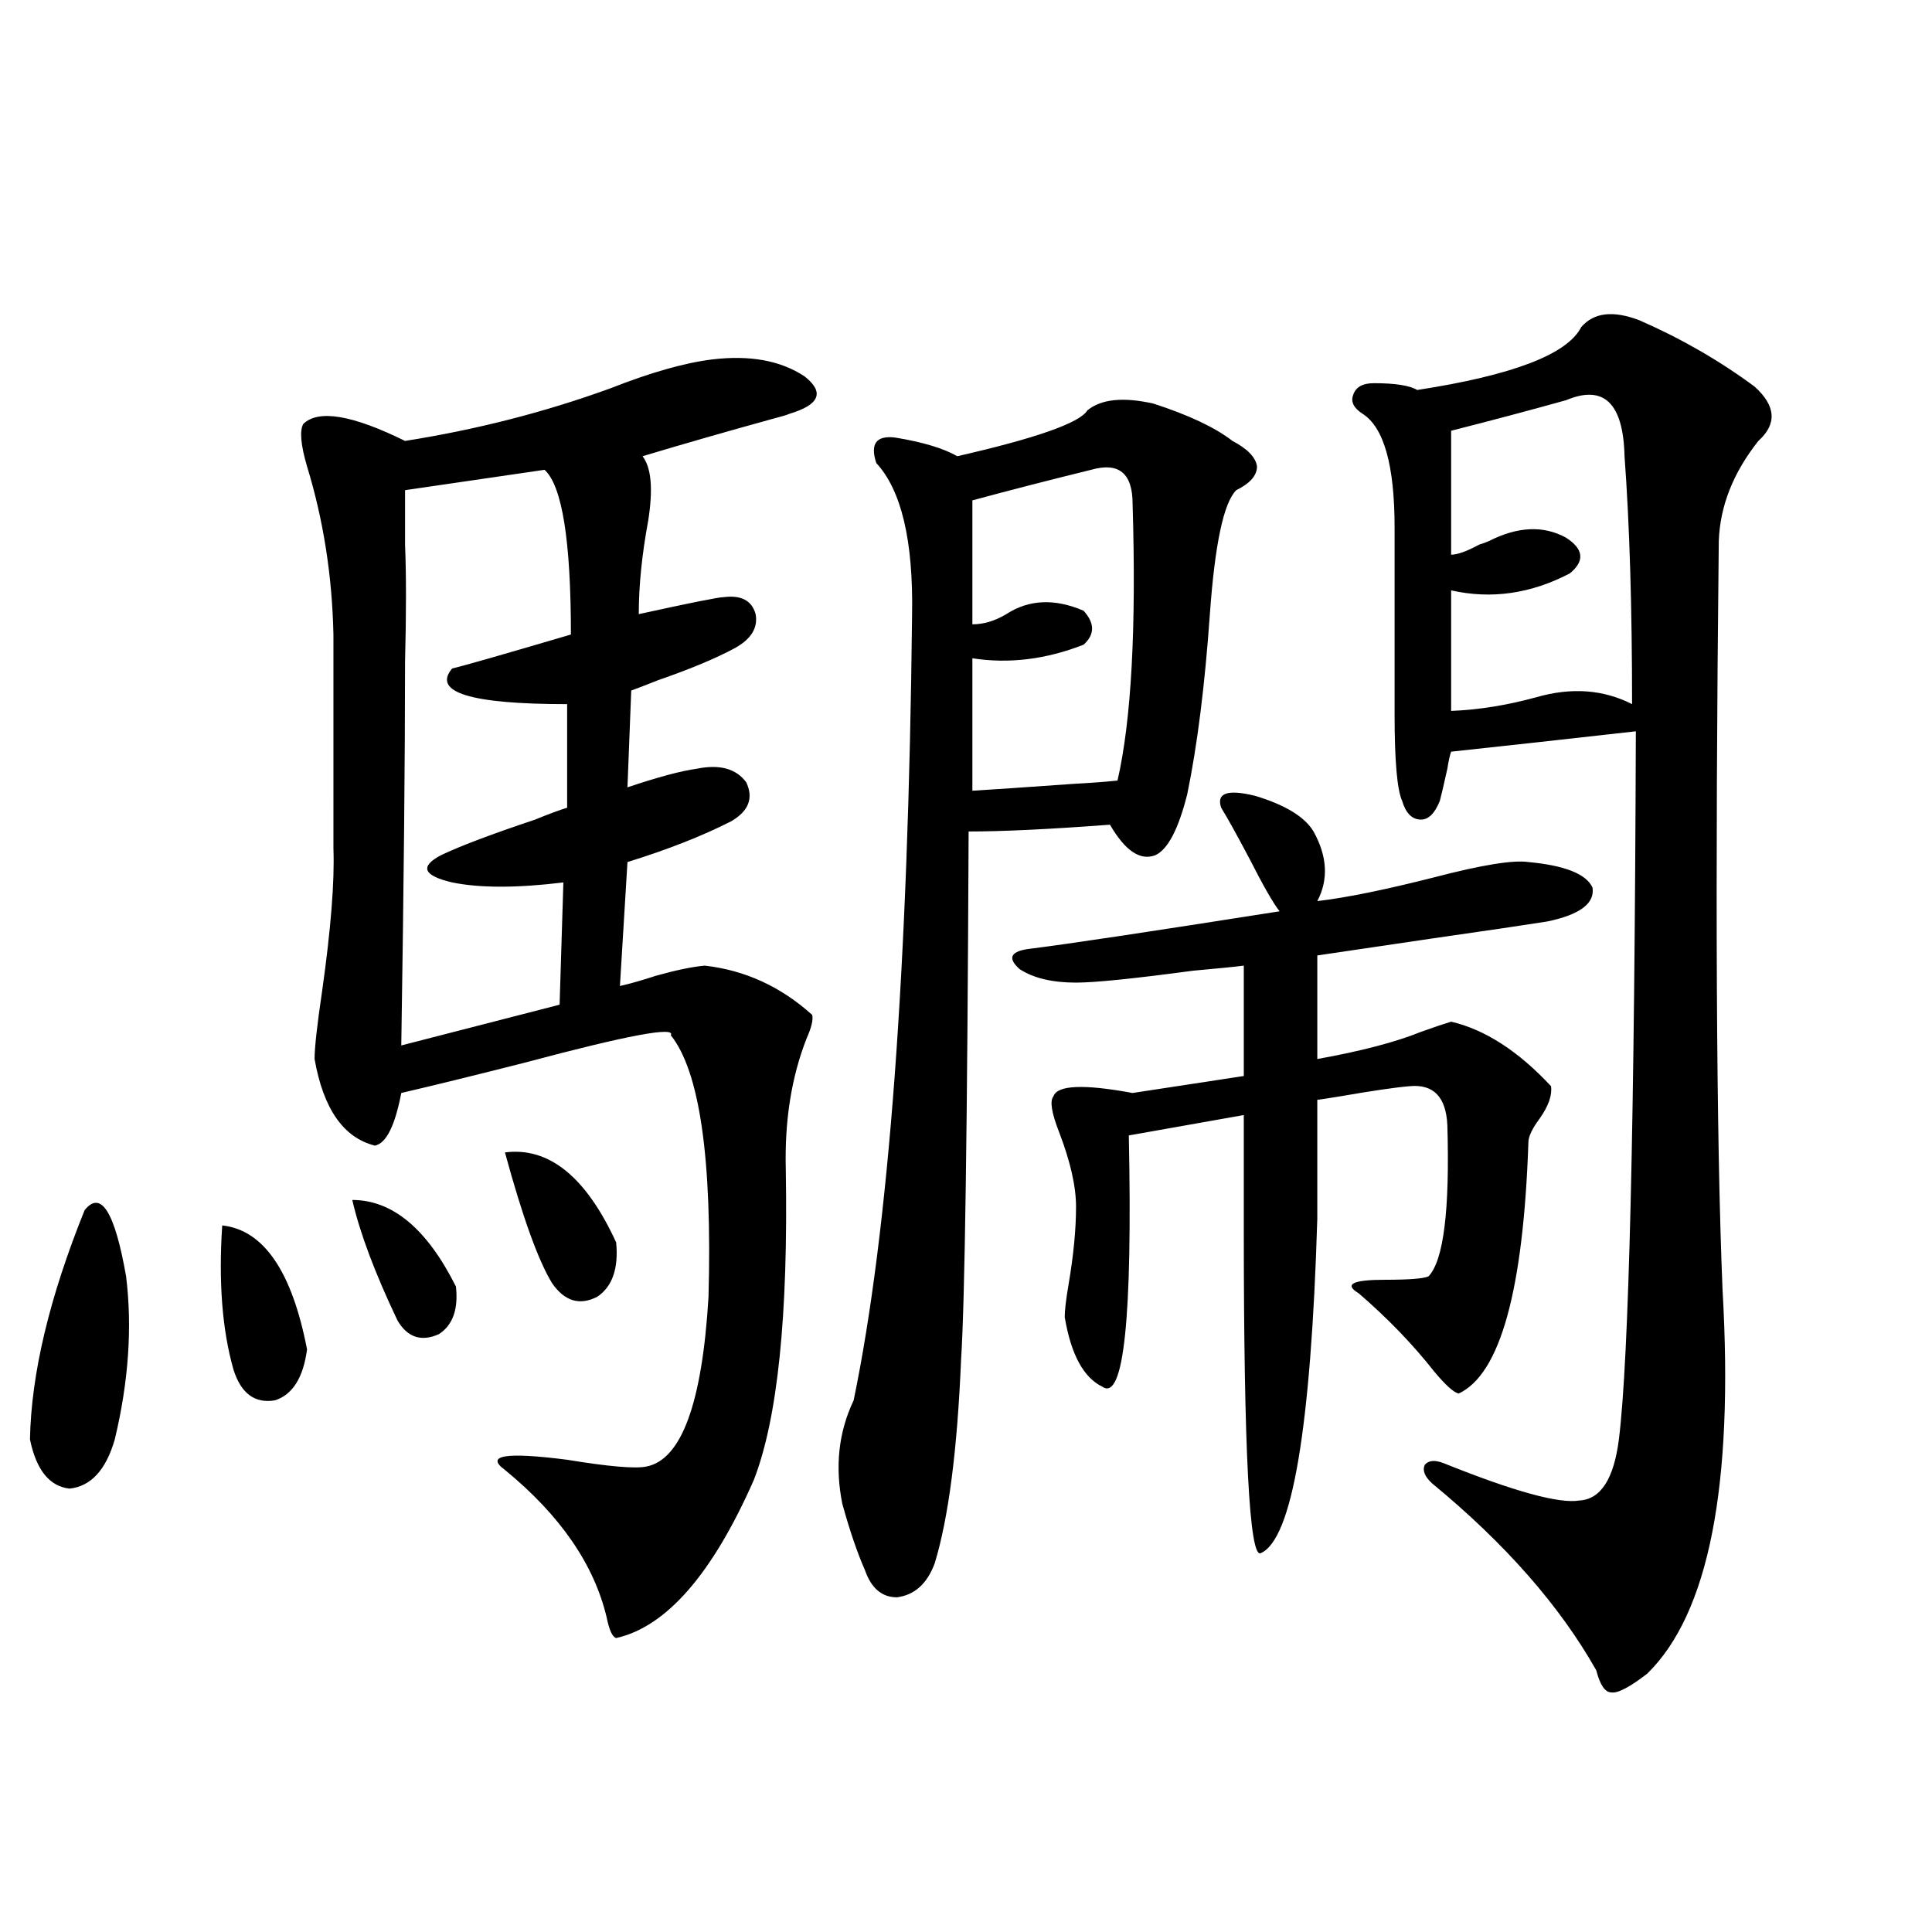
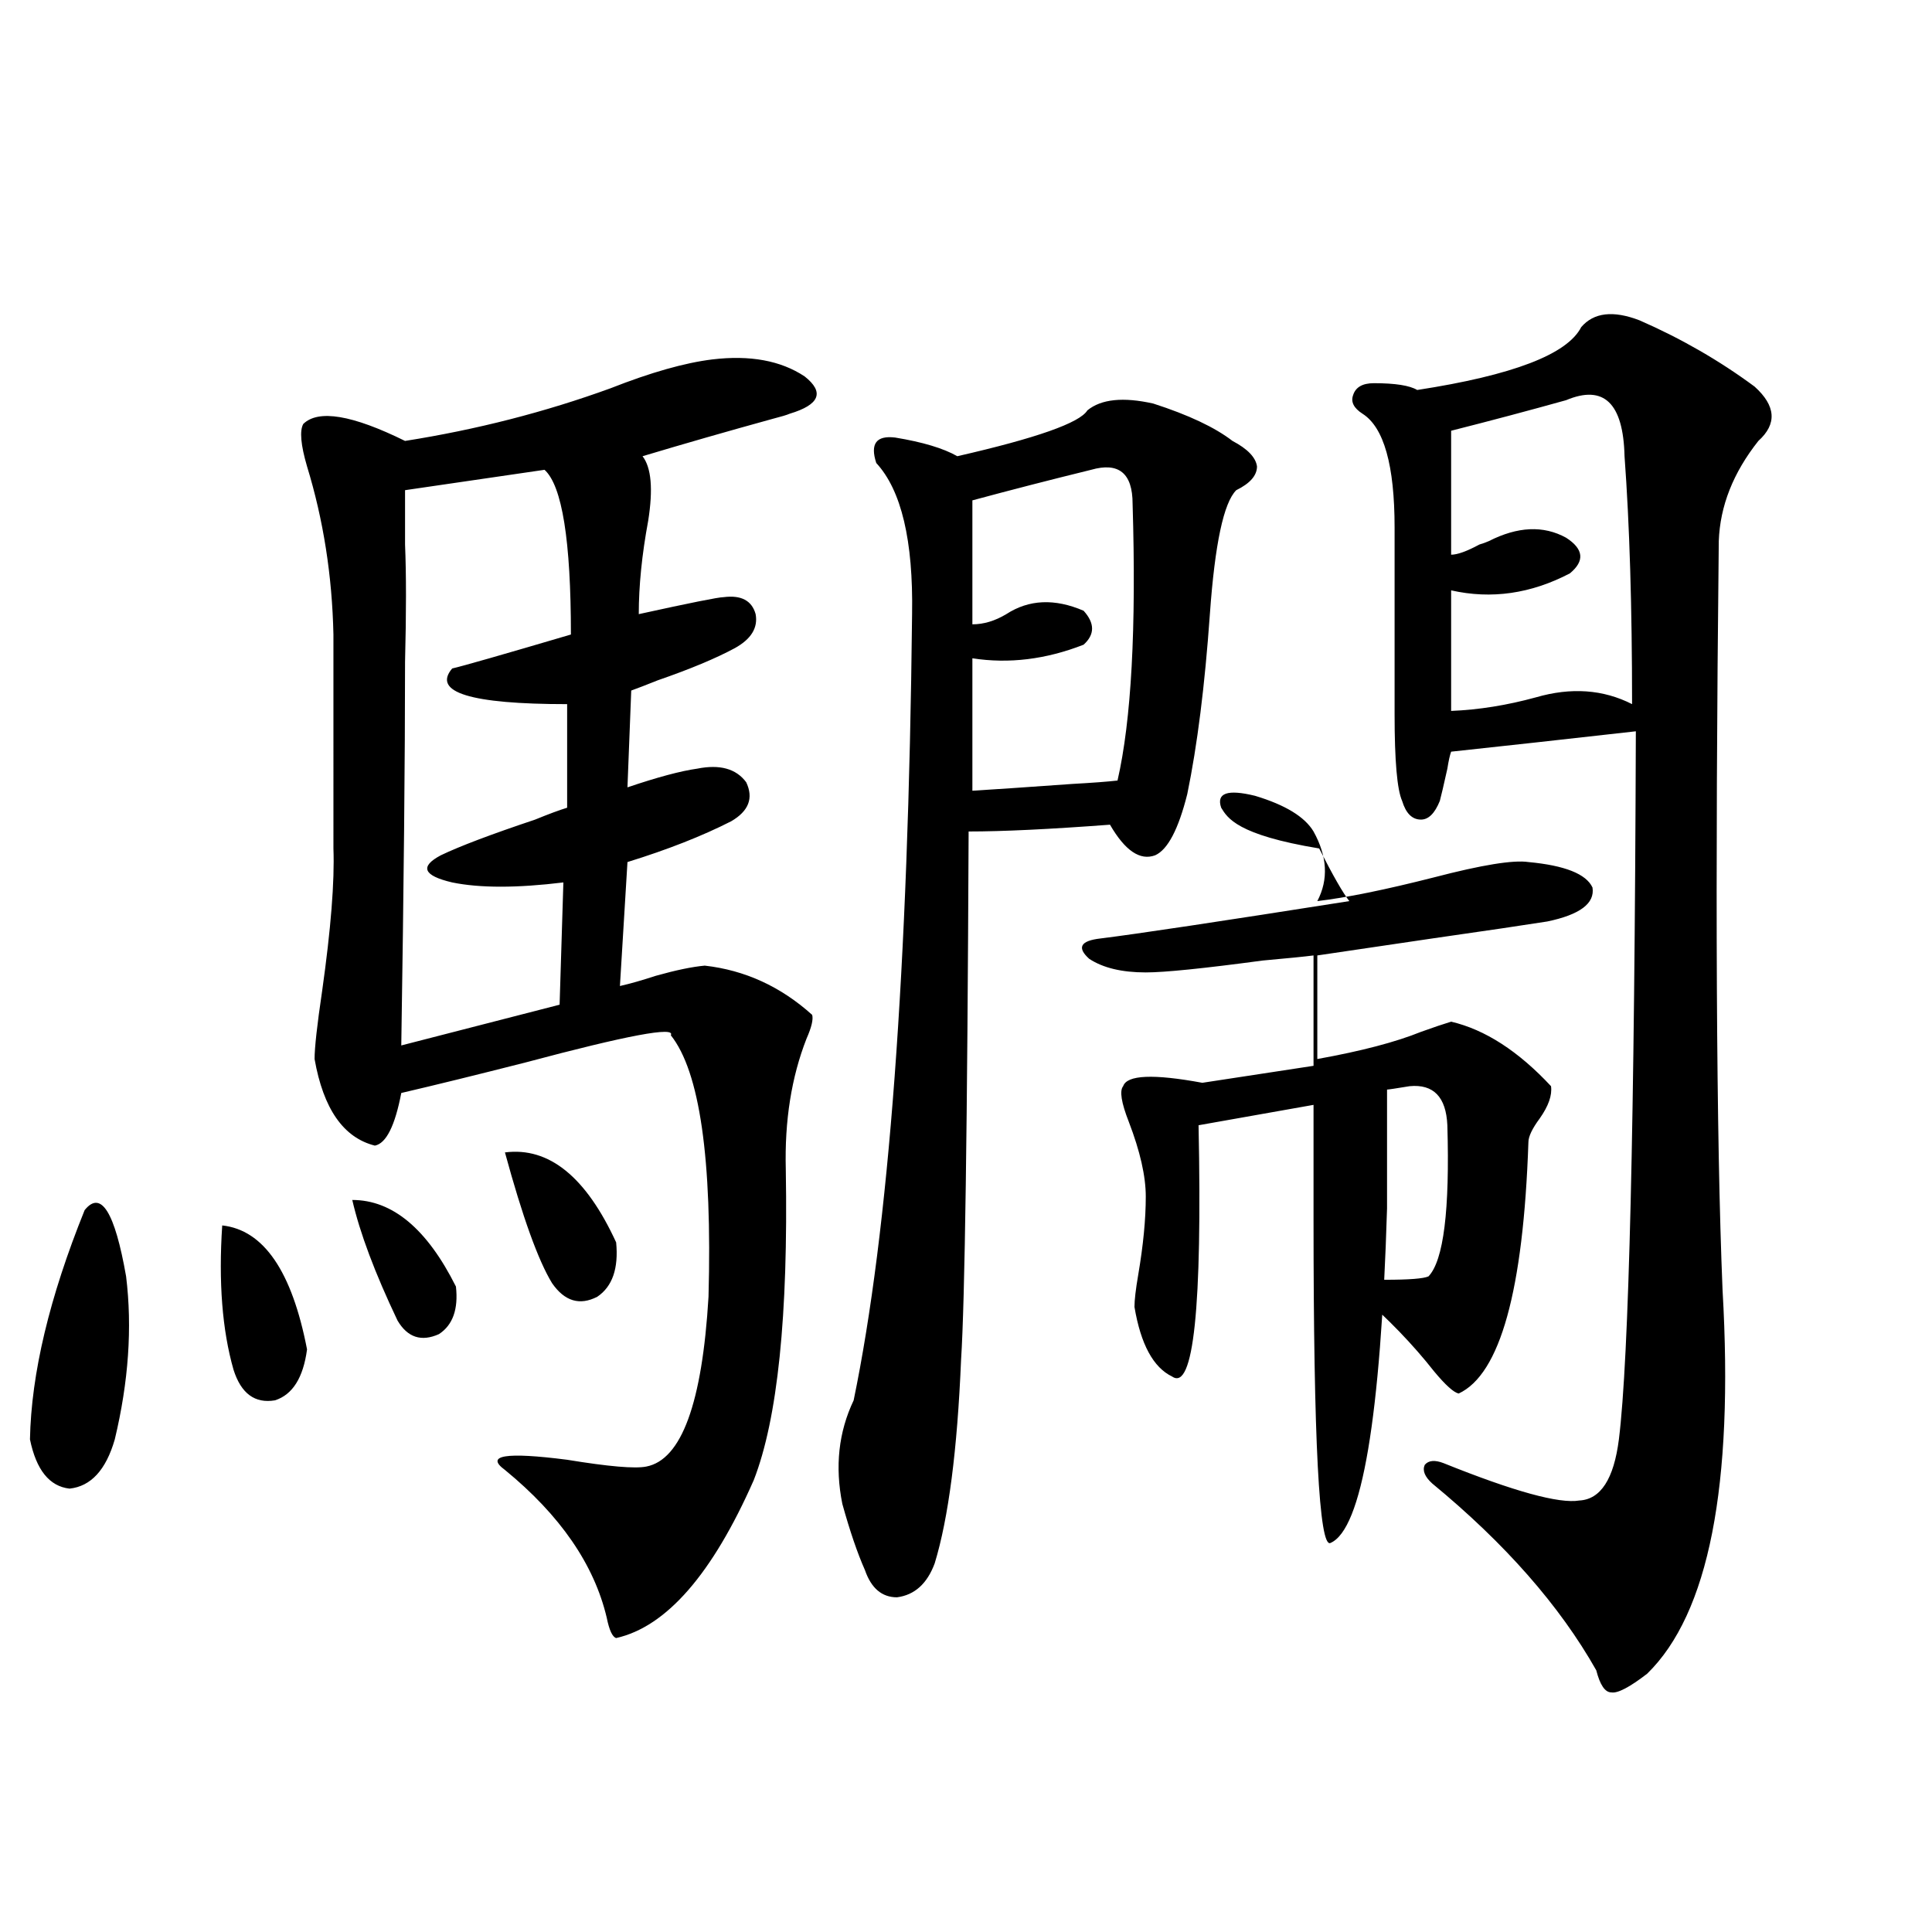
<svg xmlns="http://www.w3.org/2000/svg" version="1.1" id="图层_1" x="0px" y="0px" width="1000px" height="1000px" viewBox="0 0 1000 1000" enable-background="new 0 0 1000 1000" xml:space="preserve">
-   <path d="M43.804,626.371c8.445-10.547,15.609,0.879,21.463,34.277c3.247,26.367,1.296,54.492-5.854,84.375  c-4.558,15.82-12.362,24.321-23.414,25.488c-10.411-1.167-17.24-9.668-20.487-25.488C16.152,711.049,25.588,671.498,43.804,626.371z   M115.021,634.281c21.463,2.349,36.097,23.73,43.901,64.16c-1.951,14.653-7.484,23.442-16.585,26.367  c-10.411,1.758-17.561-3.516-21.463-15.82C115.021,688.485,113.07,663.588,115.021,634.281z M368.674,186.039  c19.512-2.334,35.441,0.591,47.804,8.789c10.396,8.213,7.805,14.653-7.805,19.336c-1.311,0.591-4.237,1.47-8.78,2.637  c-23.414,6.455-45.853,12.896-67.315,19.336c4.543,5.864,5.519,17.002,2.927,33.398c-3.262,17.578-4.878,33.701-4.878,48.34  c26.661-5.85,41.295-8.789,43.901-8.789c9.101-1.167,14.634,1.758,16.585,8.789c1.296,7.031-2.286,12.896-10.731,17.578  c-9.756,5.273-23.094,10.85-39.999,16.699c-5.854,2.349-10.411,4.106-13.658,5.273l-1.951,50.098  c15.609-5.273,27.637-8.486,36.097-9.668c11.707-2.334,20.152,0,25.365,7.031c3.902,8.213,1.296,14.941-7.805,20.215  c-14.969,7.622-32.85,14.653-53.657,21.094l-3.902,64.16c5.198-1.167,11.372-2.925,18.536-5.273  c10.396-2.925,18.856-4.683,25.365-5.273c20.808,2.349,39.344,10.85,55.608,25.488c0.641,2.349-0.335,6.455-2.927,12.305  c-7.805,19.927-11.387,42.49-10.731,67.676c1.296,75.586-4.237,129.199-16.585,160.84c-21.463,48.643-45.212,75.875-71.218,81.738  c-1.951-0.59-3.582-4.105-4.878-10.547c-6.509-27.534-24.069-53.022-52.682-76.465c-10.411-7.607,0.32-9.365,32.194-5.273  c21.463,3.516,35.121,4.697,40.975,3.516c18.201-3.516,28.933-32.808,32.194-87.891c1.951-71.479-4.558-116.592-19.512-135.352  c2.592-4.683-22.438,0-75.12,14.063c-25.365,6.455-46.828,11.729-64.389,15.82c-3.262,17.002-7.805,26.079-13.658,27.246  c-16.265-4.092-26.676-19.033-31.219-44.824c0-5.85,1.296-17.578,3.902-35.156c4.543-32.217,6.494-56.826,5.854-73.828V328.422  c-0.655-30.459-5.213-59.463-13.658-87.012c-3.262-11.123-3.902-18.457-1.951-21.973c7.805-7.607,25.365-4.683,52.682,8.789  c37.072-5.85,72.514-14.941,106.339-27.246C336.8,192.782,354.36,187.797,368.674,186.039z M182.337,621.098  c20.808,0,38.688,14.941,53.657,44.824c1.296,11.729-1.631,19.927-8.78,24.609c-9.115,4.106-16.265,1.758-21.463-7.031  C194.044,658.891,186.239,638.1,182.337,621.098z M281.847,243.168l-72.193,10.547c0,2.939,0,12.305,0,28.125  c0.641,15.244,0.641,35.459,0,60.645c0,49.81-0.655,116.016-1.951,198.633l81.949-21.094l1.951-63.281  c-24.069,2.939-43.261,2.939-57.56,0c-14.969-3.516-16.92-8.198-5.854-14.063c9.756-4.683,26.006-10.835,48.779-18.457  c7.149-2.925,12.683-4.971,16.585-6.152v-53.613c-50.09,0-69.922-6.152-59.511-18.457c5.198-1.167,25.686-7.031,61.462-17.578  C295.505,279.794,290.947,251.381,281.847,243.168z M261.359,596.488c22.759-2.925,41.95,12.607,57.56,46.582  c1.296,13.486-1.951,22.852-9.756,28.125c-9.115,4.697-16.92,2.349-23.414-7.031C278.585,652.45,270.46,629.887,261.359,596.488z   M596.961,208.891c18.201,5.864,31.859,12.305,40.975,19.336c7.805,4.106,12.027,8.501,12.683,13.184  c0,4.697-3.582,8.789-10.731,12.305c-6.509,6.455-11.066,27.837-13.658,64.16c-2.606,36.914-6.509,67.979-11.707,93.164  c-4.558,18.169-10.091,28.716-16.585,31.641c-7.805,2.939-15.609-2.334-23.414-15.82c-31.219,2.349-55.608,3.516-73.169,3.516  c-0.655,152.354-1.951,243.457-3.902,273.34c-1.951,46.885-6.509,82.041-13.658,105.469c-3.902,10.547-10.411,16.397-19.512,17.578  c-7.805,0-13.338-4.683-16.585-14.063c-3.902-8.789-7.805-20.215-11.707-34.277c-3.902-19.336-1.951-37.202,5.854-53.613  c18.201-87.891,28.292-223.53,30.243-406.934c0.641-38.081-5.533-64.16-18.536-78.223c-3.262-9.956,0-14.351,9.756-13.184  c14.299,2.349,25.03,5.576,32.194,9.668c40.975-9.365,63.413-17.275,67.315-23.73C569.965,206.557,581.352,205.375,596.961,208.891z   M564.767,243.168c-21.463,5.273-41.95,10.547-61.462,15.82v64.16c5.854,0,11.707-1.758,17.561-5.273  c11.707-7.607,25.03-8.198,39.999-1.758c5.854,6.455,5.854,12.305,0,17.578c-19.512,7.622-38.703,9.971-57.56,7.031v68.555  c9.756-0.576,26.981-1.758,51.706-3.516c10.396-0.576,18.201-1.167,23.414-1.758c7.149-31.05,9.756-78.799,7.805-143.262  C586.229,244.926,579.065,239.076,564.767,243.168z M632.082,418.07c-2.606-7.607,3.247-9.668,17.561-6.152  c15.609,4.697,25.686,10.85,30.243,18.457c7.149,12.896,7.805,24.912,1.951,36.035c14.954-1.758,35.121-5.85,60.486-12.305  c24.71-6.44,40.975-9.077,48.779-7.91c18.856,1.758,29.908,6.152,33.17,13.184c1.296,8.213-6.509,14.063-23.414,17.578  c-11.066,1.758-30.898,4.697-59.511,8.789c-27.972,4.106-47.804,7.031-59.511,8.789v53.613c22.759-4.092,40.64-8.789,53.657-14.063  c6.494-2.334,11.707-4.092,15.609-5.273c17.561,4.106,34.786,15.244,51.706,33.398c0.641,4.697-1.311,10.259-5.854,16.699  c-3.902,5.273-5.854,9.38-5.854,12.305c-2.606,76.768-14.634,120.122-36.097,130.078c-2.606-0.576-6.829-4.395-12.683-11.426  c-11.066-14.063-24.069-27.534-39.023-40.43c-7.805-4.683-3.262-7.031,13.658-7.031c12.348,0,19.832-0.576,22.438-1.758  c7.805-8.198,11.052-34.277,9.756-78.223c-0.655-14.639-7.164-21.382-19.512-20.215c-7.164,0.591-19.191,2.349-36.097,5.273  c-7.164,1.182-11.066,1.758-11.707,1.758v61.523c-3.262,108.408-13.018,166.113-29.268,173.145  c-5.854,2.939-8.78-53.022-8.78-167.871v-58.887l-59.511,10.547c1.951,94.346-2.606,137.7-13.658,130.078  c-9.756-4.683-16.265-16.699-19.512-36.035c0-3.516,0.641-9.077,1.951-16.699c2.592-15.229,3.902-28.701,3.902-40.43  c0-10.547-2.927-23.428-8.78-38.672c-3.902-9.956-4.878-16.108-2.927-18.457c1.951-5.85,15.609-6.44,40.975-1.758l57.56-8.789  v-57.129c-4.558,0.591-13.338,1.47-26.341,2.637c-30.578,4.106-50.73,6.152-60.486,6.152c-12.362,0-22.118-2.334-29.268-7.031  c-6.509-5.85-4.558-9.365,5.854-10.547c18.856-2.334,61.782-8.789,128.777-19.336c-3.262-4.092-8.46-13.184-15.609-27.246  C640.207,432.133,635.329,423.344,632.082,418.07z M848.662,165.824c21.463,9.38,41.295,20.806,59.511,34.277  c11.052,9.971,11.707,19.336,1.951,28.125c-13.018,16.411-19.847,33.701-20.487,51.855c-1.951,179.297-1.311,308.496,1.951,387.598  c5.854,101.377-7.164,167.569-39.023,198.633c-9.115,7.031-15.289,10.245-18.536,9.668c-3.262,0-5.854-3.817-7.805-11.426  c-18.871-33.398-47.163-65.615-84.876-96.68c-3.902-3.516-5.213-6.729-3.902-9.668c1.951-2.334,5.198-2.637,9.756-0.879  c36.417,14.653,59.831,21.094,70.242,19.336c11.052-0.576,17.881-11.123,20.487-31.641c5.198-41.597,8.125-163.765,8.78-366.504  c-36.432,4.106-68.291,7.622-95.607,10.547c-0.655,1.758-1.311,4.697-1.951,8.789c-1.951,8.789-3.262,14.365-3.902,16.699  c-2.606,6.455-5.854,9.668-9.756,9.668c-4.558,0-7.805-3.213-9.756-9.668c-2.606-5.85-3.902-20.791-3.902-44.824v-96.68  c0-32.217-5.533-51.855-16.585-58.887c-4.558-2.925-6.188-6.152-4.878-9.668c1.296-4.092,4.878-6.152,10.731-6.152  c11.052,0,18.536,1.182,22.438,3.516c49.42-7.607,77.712-18.457,84.876-32.52C824.913,161.732,835.004,160.551,848.662,165.824z   M810.614,207.133c-18.871,5.273-38.703,10.547-59.511,15.82v64.16c3.247,0,8.125-1.758,14.634-5.273  c1.951-0.576,3.567-1.167,4.878-1.758c14.954-7.607,28.292-8.198,39.999-1.758c9.101,5.864,9.756,12.017,1.951,18.457  c-20.167,10.547-40.654,13.486-61.462,8.789v62.402c14.299-0.576,28.933-2.925,43.901-7.031c18.201-5.273,34.786-4.092,49.755,3.516  c0-50.386-1.311-93.164-3.902-128.32C840.202,208.603,830.126,198.935,810.614,207.133z" />
+   <path d="M43.804,626.371c8.445-10.547,15.609,0.879,21.463,34.277c3.247,26.367,1.296,54.492-5.854,84.375  c-4.558,15.82-12.362,24.321-23.414,25.488c-10.411-1.167-17.24-9.668-20.487-25.488C16.152,711.049,25.588,671.498,43.804,626.371z   M115.021,634.281c21.463,2.349,36.097,23.73,43.901,64.16c-1.951,14.653-7.484,23.442-16.585,26.367  c-10.411,1.758-17.561-3.516-21.463-15.82C115.021,688.485,113.07,663.588,115.021,634.281z M368.674,186.039  c19.512-2.334,35.441,0.591,47.804,8.789c10.396,8.213,7.805,14.653-7.805,19.336c-1.311,0.591-4.237,1.47-8.78,2.637  c-23.414,6.455-45.853,12.896-67.315,19.336c4.543,5.864,5.519,17.002,2.927,33.398c-3.262,17.578-4.878,33.701-4.878,48.34  c26.661-5.85,41.295-8.789,43.901-8.789c9.101-1.167,14.634,1.758,16.585,8.789c1.296,7.031-2.286,12.896-10.731,17.578  c-9.756,5.273-23.094,10.85-39.999,16.699c-5.854,2.349-10.411,4.106-13.658,5.273l-1.951,50.098  c15.609-5.273,27.637-8.486,36.097-9.668c11.707-2.334,20.152,0,25.365,7.031c3.902,8.213,1.296,14.941-7.805,20.215  c-14.969,7.622-32.85,14.653-53.657,21.094l-3.902,64.16c5.198-1.167,11.372-2.925,18.536-5.273  c10.396-2.925,18.856-4.683,25.365-5.273c20.808,2.349,39.344,10.85,55.608,25.488c0.641,2.349-0.335,6.455-2.927,12.305  c-7.805,19.927-11.387,42.49-10.731,67.676c1.296,75.586-4.237,129.199-16.585,160.84c-21.463,48.643-45.212,75.875-71.218,81.738  c-1.951-0.59-3.582-4.105-4.878-10.547c-6.509-27.534-24.069-53.022-52.682-76.465c-10.411-7.607,0.32-9.365,32.194-5.273  c21.463,3.516,35.121,4.697,40.975,3.516c18.201-3.516,28.933-32.808,32.194-87.891c1.951-71.479-4.558-116.592-19.512-135.352  c2.592-4.683-22.438,0-75.12,14.063c-25.365,6.455-46.828,11.729-64.389,15.82c-3.262,17.002-7.805,26.079-13.658,27.246  c-16.265-4.092-26.676-19.033-31.219-44.824c0-5.85,1.296-17.578,3.902-35.156c4.543-32.217,6.494-56.826,5.854-73.828V328.422  c-0.655-30.459-5.213-59.463-13.658-87.012c-3.262-11.123-3.902-18.457-1.951-21.973c7.805-7.607,25.365-4.683,52.682,8.789  c37.072-5.85,72.514-14.941,106.339-27.246C336.8,192.782,354.36,187.797,368.674,186.039z M182.337,621.098  c20.808,0,38.688,14.941,53.657,44.824c1.296,11.729-1.631,19.927-8.78,24.609c-9.115,4.106-16.265,1.758-21.463-7.031  C194.044,658.891,186.239,638.1,182.337,621.098z M281.847,243.168l-72.193,10.547c0,2.939,0,12.305,0,28.125  c0.641,15.244,0.641,35.459,0,60.645c0,49.81-0.655,116.016-1.951,198.633l81.949-21.094l1.951-63.281  c-24.069,2.939-43.261,2.939-57.56,0c-14.969-3.516-16.92-8.198-5.854-14.063c9.756-4.683,26.006-10.835,48.779-18.457  c7.149-2.925,12.683-4.971,16.585-6.152v-53.613c-50.09,0-69.922-6.152-59.511-18.457c5.198-1.167,25.686-7.031,61.462-17.578  C295.505,279.794,290.947,251.381,281.847,243.168z M261.359,596.488c22.759-2.925,41.95,12.607,57.56,46.582  c1.296,13.486-1.951,22.852-9.756,28.125c-9.115,4.697-16.92,2.349-23.414-7.031C278.585,652.45,270.46,629.887,261.359,596.488z   M596.961,208.891c18.201,5.864,31.859,12.305,40.975,19.336c7.805,4.106,12.027,8.501,12.683,13.184  c0,4.697-3.582,8.789-10.731,12.305c-6.509,6.455-11.066,27.837-13.658,64.16c-2.606,36.914-6.509,67.979-11.707,93.164  c-4.558,18.169-10.091,28.716-16.585,31.641c-7.805,2.939-15.609-2.334-23.414-15.82c-31.219,2.349-55.608,3.516-73.169,3.516  c-0.655,152.354-1.951,243.457-3.902,273.34c-1.951,46.885-6.509,82.041-13.658,105.469c-3.902,10.547-10.411,16.397-19.512,17.578  c-7.805,0-13.338-4.683-16.585-14.063c-3.902-8.789-7.805-20.215-11.707-34.277c-3.902-19.336-1.951-37.202,5.854-53.613  c18.201-87.891,28.292-223.53,30.243-406.934c0.641-38.081-5.533-64.16-18.536-78.223c-3.262-9.956,0-14.351,9.756-13.184  c14.299,2.349,25.03,5.576,32.194,9.668c40.975-9.365,63.413-17.275,67.315-23.73C569.965,206.557,581.352,205.375,596.961,208.891z   M564.767,243.168c-21.463,5.273-41.95,10.547-61.462,15.82v64.16c5.854,0,11.707-1.758,17.561-5.273  c11.707-7.607,25.03-8.198,39.999-1.758c5.854,6.455,5.854,12.305,0,17.578c-19.512,7.622-38.703,9.971-57.56,7.031v68.555  c9.756-0.576,26.981-1.758,51.706-3.516c10.396-0.576,18.201-1.167,23.414-1.758c7.149-31.05,9.756-78.799,7.805-143.262  C586.229,244.926,579.065,239.076,564.767,243.168z M632.082,418.07c-2.606-7.607,3.247-9.668,17.561-6.152  c15.609,4.697,25.686,10.85,30.243,18.457c7.149,12.896,7.805,24.912,1.951,36.035c14.954-1.758,35.121-5.85,60.486-12.305  c24.71-6.44,40.975-9.077,48.779-7.91c18.856,1.758,29.908,6.152,33.17,13.184c1.296,8.213-6.509,14.063-23.414,17.578  c-11.066,1.758-30.898,4.697-59.511,8.789c-27.972,4.106-47.804,7.031-59.511,8.789v53.613c22.759-4.092,40.64-8.789,53.657-14.063  c6.494-2.334,11.707-4.092,15.609-5.273c17.561,4.106,34.786,15.244,51.706,33.398c0.641,4.697-1.311,10.259-5.854,16.699  c-3.902,5.273-5.854,9.38-5.854,12.305c-2.606,76.768-14.634,120.122-36.097,130.078c-2.606-0.576-6.829-4.395-12.683-11.426  c-11.066-14.063-24.069-27.534-39.023-40.43c-7.805-4.683-3.262-7.031,13.658-7.031c12.348,0,19.832-0.576,22.438-1.758  c7.805-8.198,11.052-34.277,9.756-78.223c-0.655-14.639-7.164-21.382-19.512-20.215c-7.164,1.182-11.066,1.758-11.707,1.758v61.523c-3.262,108.408-13.018,166.113-29.268,173.145  c-5.854,2.939-8.78-53.022-8.78-167.871v-58.887l-59.511,10.547c1.951,94.346-2.606,137.7-13.658,130.078  c-9.756-4.683-16.265-16.699-19.512-36.035c0-3.516,0.641-9.077,1.951-16.699c2.592-15.229,3.902-28.701,3.902-40.43  c0-10.547-2.927-23.428-8.78-38.672c-3.902-9.956-4.878-16.108-2.927-18.457c1.951-5.85,15.609-6.44,40.975-1.758l57.56-8.789  v-57.129c-4.558,0.591-13.338,1.47-26.341,2.637c-30.578,4.106-50.73,6.152-60.486,6.152c-12.362,0-22.118-2.334-29.268-7.031  c-6.509-5.85-4.558-9.365,5.854-10.547c18.856-2.334,61.782-8.789,128.777-19.336c-3.262-4.092-8.46-13.184-15.609-27.246  C640.207,432.133,635.329,423.344,632.082,418.07z M848.662,165.824c21.463,9.38,41.295,20.806,59.511,34.277  c11.052,9.971,11.707,19.336,1.951,28.125c-13.018,16.411-19.847,33.701-20.487,51.855c-1.951,179.297-1.311,308.496,1.951,387.598  c5.854,101.377-7.164,167.569-39.023,198.633c-9.115,7.031-15.289,10.245-18.536,9.668c-3.262,0-5.854-3.817-7.805-11.426  c-18.871-33.398-47.163-65.615-84.876-96.68c-3.902-3.516-5.213-6.729-3.902-9.668c1.951-2.334,5.198-2.637,9.756-0.879  c36.417,14.653,59.831,21.094,70.242,19.336c11.052-0.576,17.881-11.123,20.487-31.641c5.198-41.597,8.125-163.765,8.78-366.504  c-36.432,4.106-68.291,7.622-95.607,10.547c-0.655,1.758-1.311,4.697-1.951,8.789c-1.951,8.789-3.262,14.365-3.902,16.699  c-2.606,6.455-5.854,9.668-9.756,9.668c-4.558,0-7.805-3.213-9.756-9.668c-2.606-5.85-3.902-20.791-3.902-44.824v-96.68  c0-32.217-5.533-51.855-16.585-58.887c-4.558-2.925-6.188-6.152-4.878-9.668c1.296-4.092,4.878-6.152,10.731-6.152  c11.052,0,18.536,1.182,22.438,3.516c49.42-7.607,77.712-18.457,84.876-32.52C824.913,161.732,835.004,160.551,848.662,165.824z   M810.614,207.133c-18.871,5.273-38.703,10.547-59.511,15.82v64.16c3.247,0,8.125-1.758,14.634-5.273  c1.951-0.576,3.567-1.167,4.878-1.758c14.954-7.607,28.292-8.198,39.999-1.758c9.101,5.864,9.756,12.017,1.951,18.457  c-20.167,10.547-40.654,13.486-61.462,8.789v62.402c14.299-0.576,28.933-2.925,43.901-7.031c18.201-5.273,34.786-4.092,49.755,3.516  c0-50.386-1.311-93.164-3.902-128.32C840.202,208.603,830.126,198.935,810.614,207.133z" />
</svg>